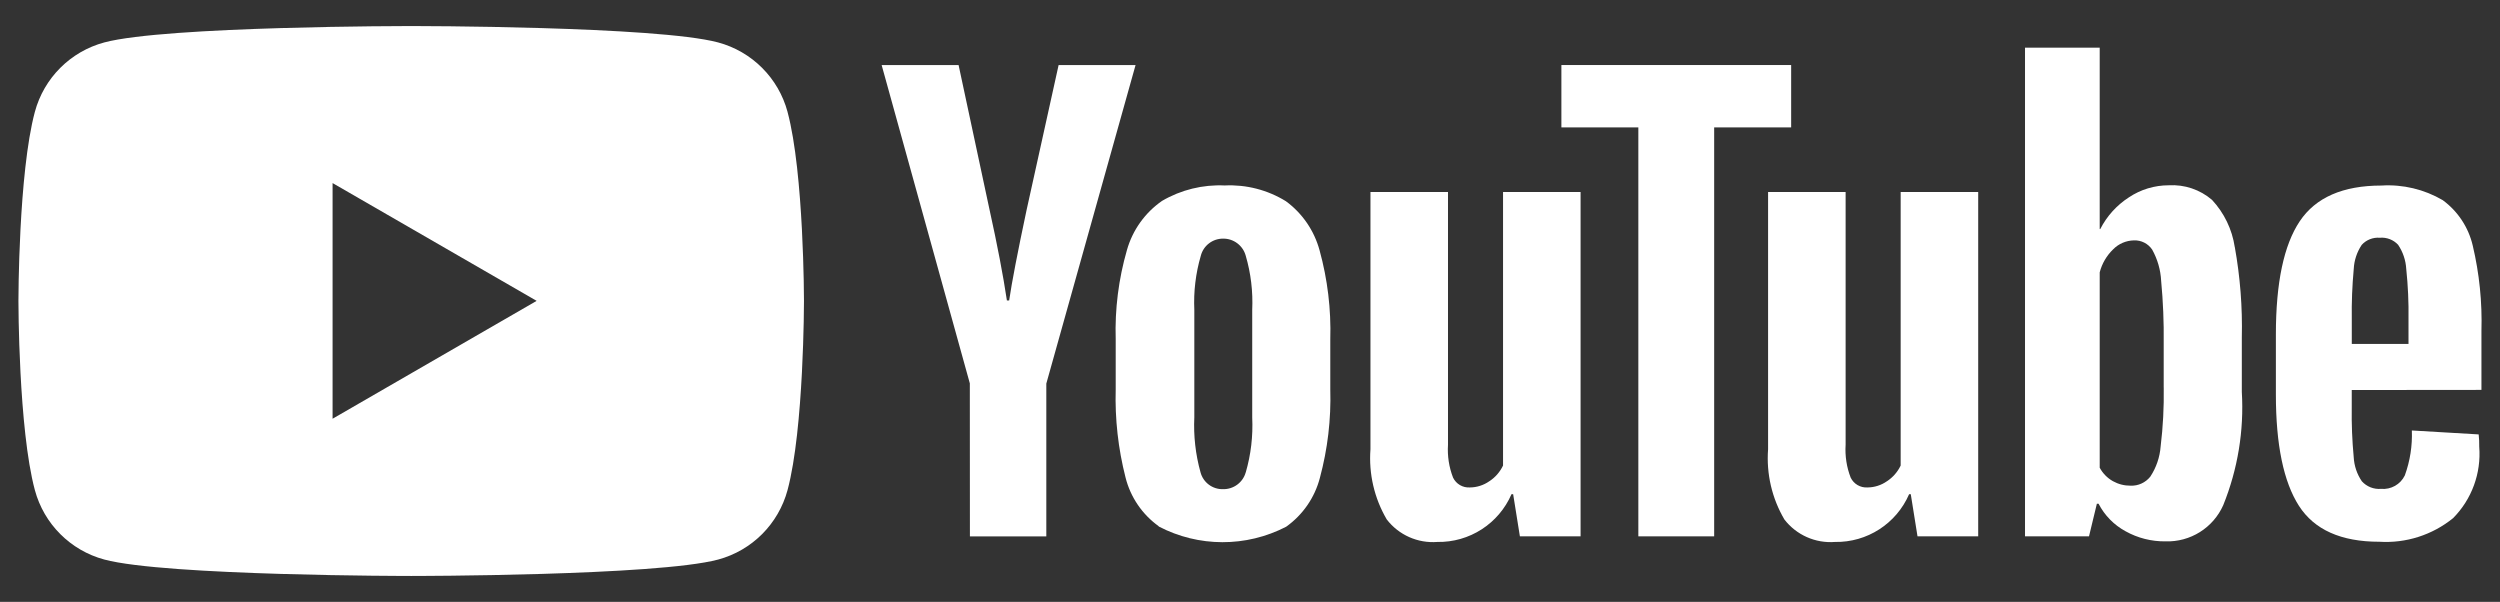
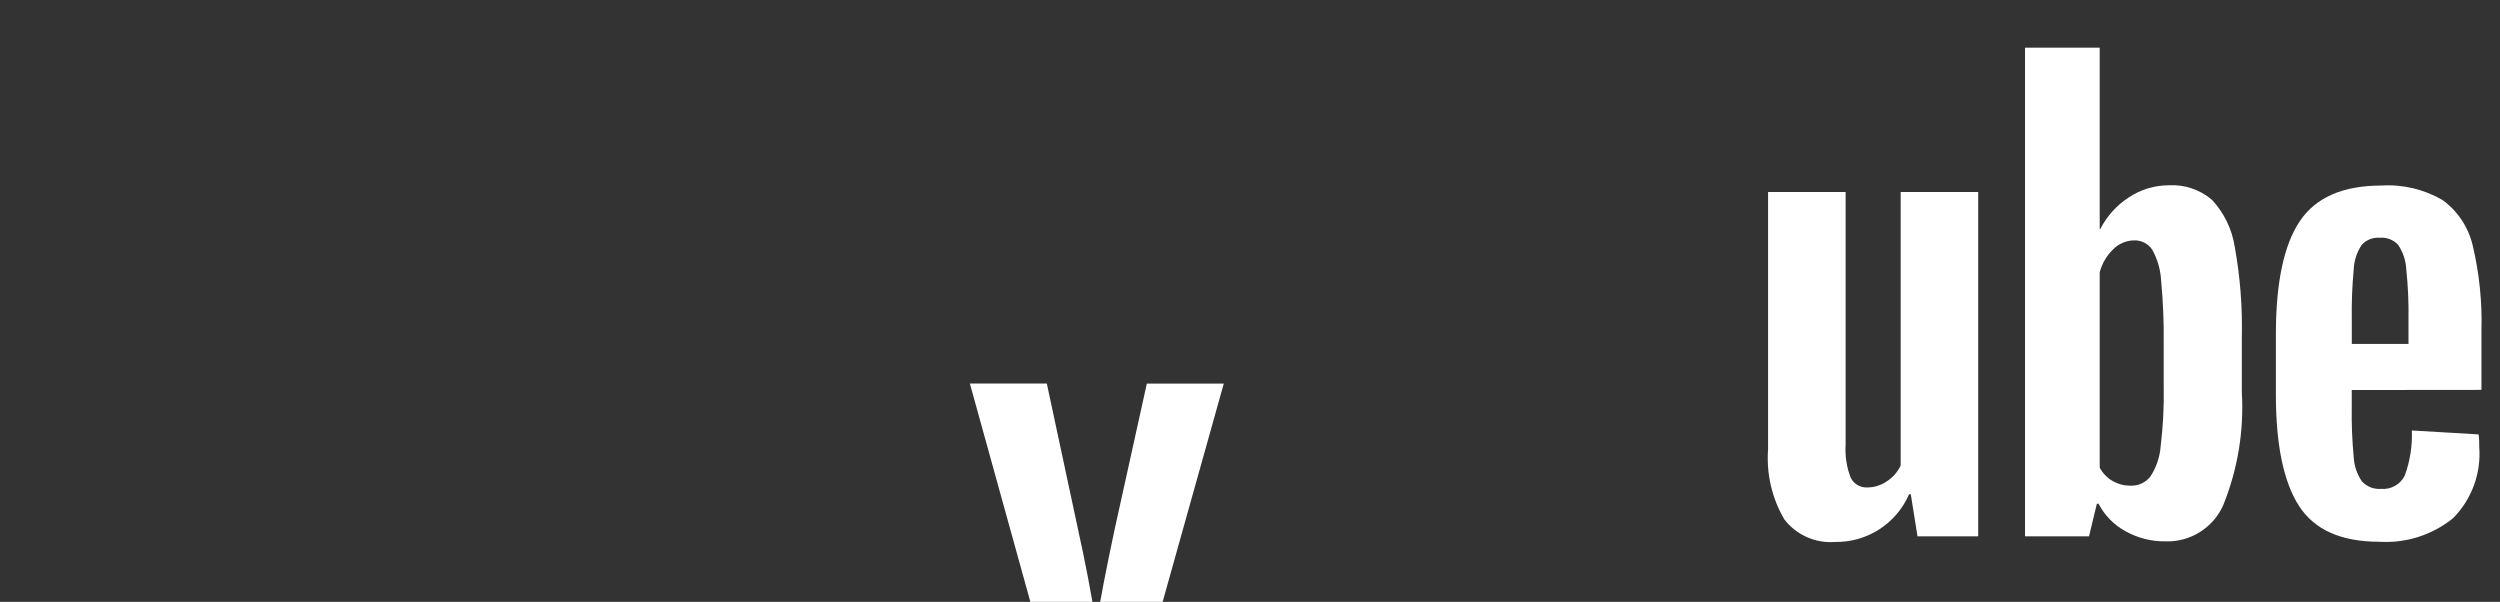
<svg xmlns="http://www.w3.org/2000/svg" id="a" viewBox="0 0 598.12 144">
  <rect x="0" y="0" width="598.12" height="144" fill="#333333" stroke="none" />
  <defs>
    <style>.j{fill:#fff;}</style>
  </defs>
-   <path id="b" class="j" d="M188.42,26.77c-2.18-8.11-8.51-14.44-16.62-16.62-14.66-3.92-73.42-3.92-73.42-3.92,0,0-58.77,0-73.42,3.92-8.11,2.18-14.44,8.51-16.62,16.62-3.93,14.66-3.93,45.22-3.93,45.22,0,0,0,30.6,3.93,45.26,2.18,8.1,8.51,14.44,16.62,16.62,14.66,3.93,73.42,3.93,73.42,3.93,0,0,58.77,0,73.45-3.93,8.1-2.19,14.41-8.52,16.59-16.62,3.93-14.66,3.93-45.23,3.93-45.23,0,0,0-30.58-3.93-45.23M79.57,100.19v-56.39l48.82,28.18-48.82,28.2h0Z" />
-   <path id="c" class="j" d="M277.22,125.9c-3.95-2.83-6.76-6.96-7.94-11.67-1.76-6.89-2.55-13.99-2.35-21.1v-11.96c-.22-7.21.69-14.42,2.69-21.35,1.35-4.77,4.32-8.93,8.4-11.76,4.53-2.65,9.74-3.93,14.98-3.69,5.15-.25,10.26,1.06,14.65,3.77,3.94,2.89,6.78,7.04,8.06,11.76,1.91,6.93,2.77,14.11,2.56,21.3v11.96c.21,7.14-.63,14.27-2.49,21.17-1.23,4.72-4.09,8.86-8.07,11.69-9.57,4.95-20.96,4.93-30.51-.07M298.04,113.04c1.24-4.27,1.76-8.72,1.55-13.17v-25.71c.2-4.38-.32-8.76-1.55-12.97-.66-2.45-2.91-4.14-5.44-4.1-2.5,0-4.69,1.68-5.31,4.1-1.23,4.21-1.75,8.59-1.55,12.97v25.67c-.21,4.44.29,8.89,1.48,13.17.64,2.43,2.87,4.1,5.38,4.03,2.52.06,4.77-1.6,5.44-4.03" />
  <path id="d" class="j" d="M562.65,93.31v4.16c-.06,3.97.1,7.94.47,11.9.11,2.07.78,4.07,1.95,5.78,1.16,1.28,2.85,1.95,4.57,1.81,2.39.22,4.67-1.06,5.71-3.22,1.25-3.44,1.82-7.09,1.68-10.75l15.99.94c.1.98.15,1.97.13,2.95.5,6.33-1.78,12.57-6.25,17.08-4.97,4.04-11.28,6.05-17.67,5.65-9.14,0-15.54-2.87-19.22-8.6-3.67-5.73-5.51-14.6-5.51-26.61v-14.39c0-12.36,1.9-21.39,5.71-27.08,3.81-5.69,10.33-8.54,19.55-8.54,5.12-.32,10.22.9,14.65,3.49,3.62,2.65,6.17,6.51,7.19,10.88,1.58,6.69,2.28,13.56,2.08,20.43v14.09l-31.04.03h0ZM565.01,58.63c-1.13,1.7-1.78,3.67-1.88,5.71-.37,4-.53,8.01-.47,12.03v5.91h13.57v-5.91c.06-4.02-.12-8.03-.54-12.03-.12-2.07-.79-4.06-1.95-5.78-1.12-1.2-2.73-1.82-4.37-1.68-1.65-.13-3.27.51-4.37,1.75" />
-   <path id="e" class="j" d="M232.04,91.76l-21.11-76.2h18.41l7.39,34.54c1.88,8.51,3.27,15.77,4.17,21.78h.54c.63-4.3,2.02-11.51,4.17-21.64l7.66-34.67h18.41l-21.35,76.2v36.56h-18.28l-.02-36.57h.01Z" />
-   <path id="f" class="j" d="M378.15,45.94v82.38h-14.52l-1.61-10.08h-.4c-3.06,7.05-10.06,11.56-17.74,11.42-4.68.36-9.23-1.66-12.1-5.38-2.98-5.07-4.34-10.93-3.9-16.8v-61.55h18.55v60.48c-.17,2.68.24,5.36,1.21,7.86.74,1.53,2.33,2.46,4.03,2.35,1.66-.01,3.28-.53,4.64-1.48,1.43-.92,2.56-2.23,3.29-3.76V45.94h18.56-.01Z" />
+   <path id="e" class="j" d="M232.04,91.76h18.41l7.39,34.54c1.88,8.51,3.27,15.77,4.17,21.78h.54c.63-4.3,2.02-11.51,4.17-21.64l7.66-34.67h18.41l-21.35,76.2v36.56h-18.28l-.02-36.57h.01Z" />
  <path id="g" class="j" d="M473.28,45.94v82.38h-14.52l-1.61-10.08h-.4c-3.06,7.05-10.06,11.56-17.74,11.42-4.68.36-9.23-1.66-12.1-5.38-2.98-5.07-4.34-10.93-3.9-16.8v-61.55h18.55v60.48c-.17,2.68.24,5.36,1.21,7.86.74,1.53,2.33,2.46,4.03,2.35,1.66-.01,3.28-.53,4.64-1.48,1.42-.92,2.56-2.23,3.29-3.76V45.94h18.56-.01Z" />
-   <path id="h" class="j" d="M428.52,30.48h-18.41v97.84h-18.14V30.48h-18.41v-14.92h54.97v14.92h0Z" />
  <path id="i" class="j" d="M534.66,59.11c-.63-4.23-2.53-8.16-5.44-11.29-2.87-2.46-6.58-3.71-10.35-3.49-3.4,0-6.72,1-9.54,2.89-2.91,1.88-5.28,4.5-6.85,7.59h-.13V11.4h-17.87v116.92h15.31l1.88-7.8h.41c1.44,2.79,3.69,5.08,6.45,6.58,2.92,1.63,6.21,2.46,9.54,2.42,5.95.2,11.43-3.23,13.84-8.67,3.47-8.59,4.99-17.84,4.44-27.08v-13.03c.17-7.25-.4-14.5-1.68-21.64M517.67,92.71c.07,4.71-.17,9.42-.74,14.09-.2,2.59-1.05,5.09-2.49,7.26-1.14,1.41-2.88,2.21-4.7,2.14-1.48.01-2.94-.36-4.23-1.08-1.34-.75-2.43-1.87-3.16-3.22v-46.74c.54-2.1,1.66-4.01,3.22-5.51,1.31-1.34,3.1-2.1,4.97-2.14,1.74-.07,3.4.77,4.37,2.22,1.27,2.29,2.01,4.84,2.14,7.46.47,4.96.67,9.94.61,14.92v10.6h.01Z" />
</svg>